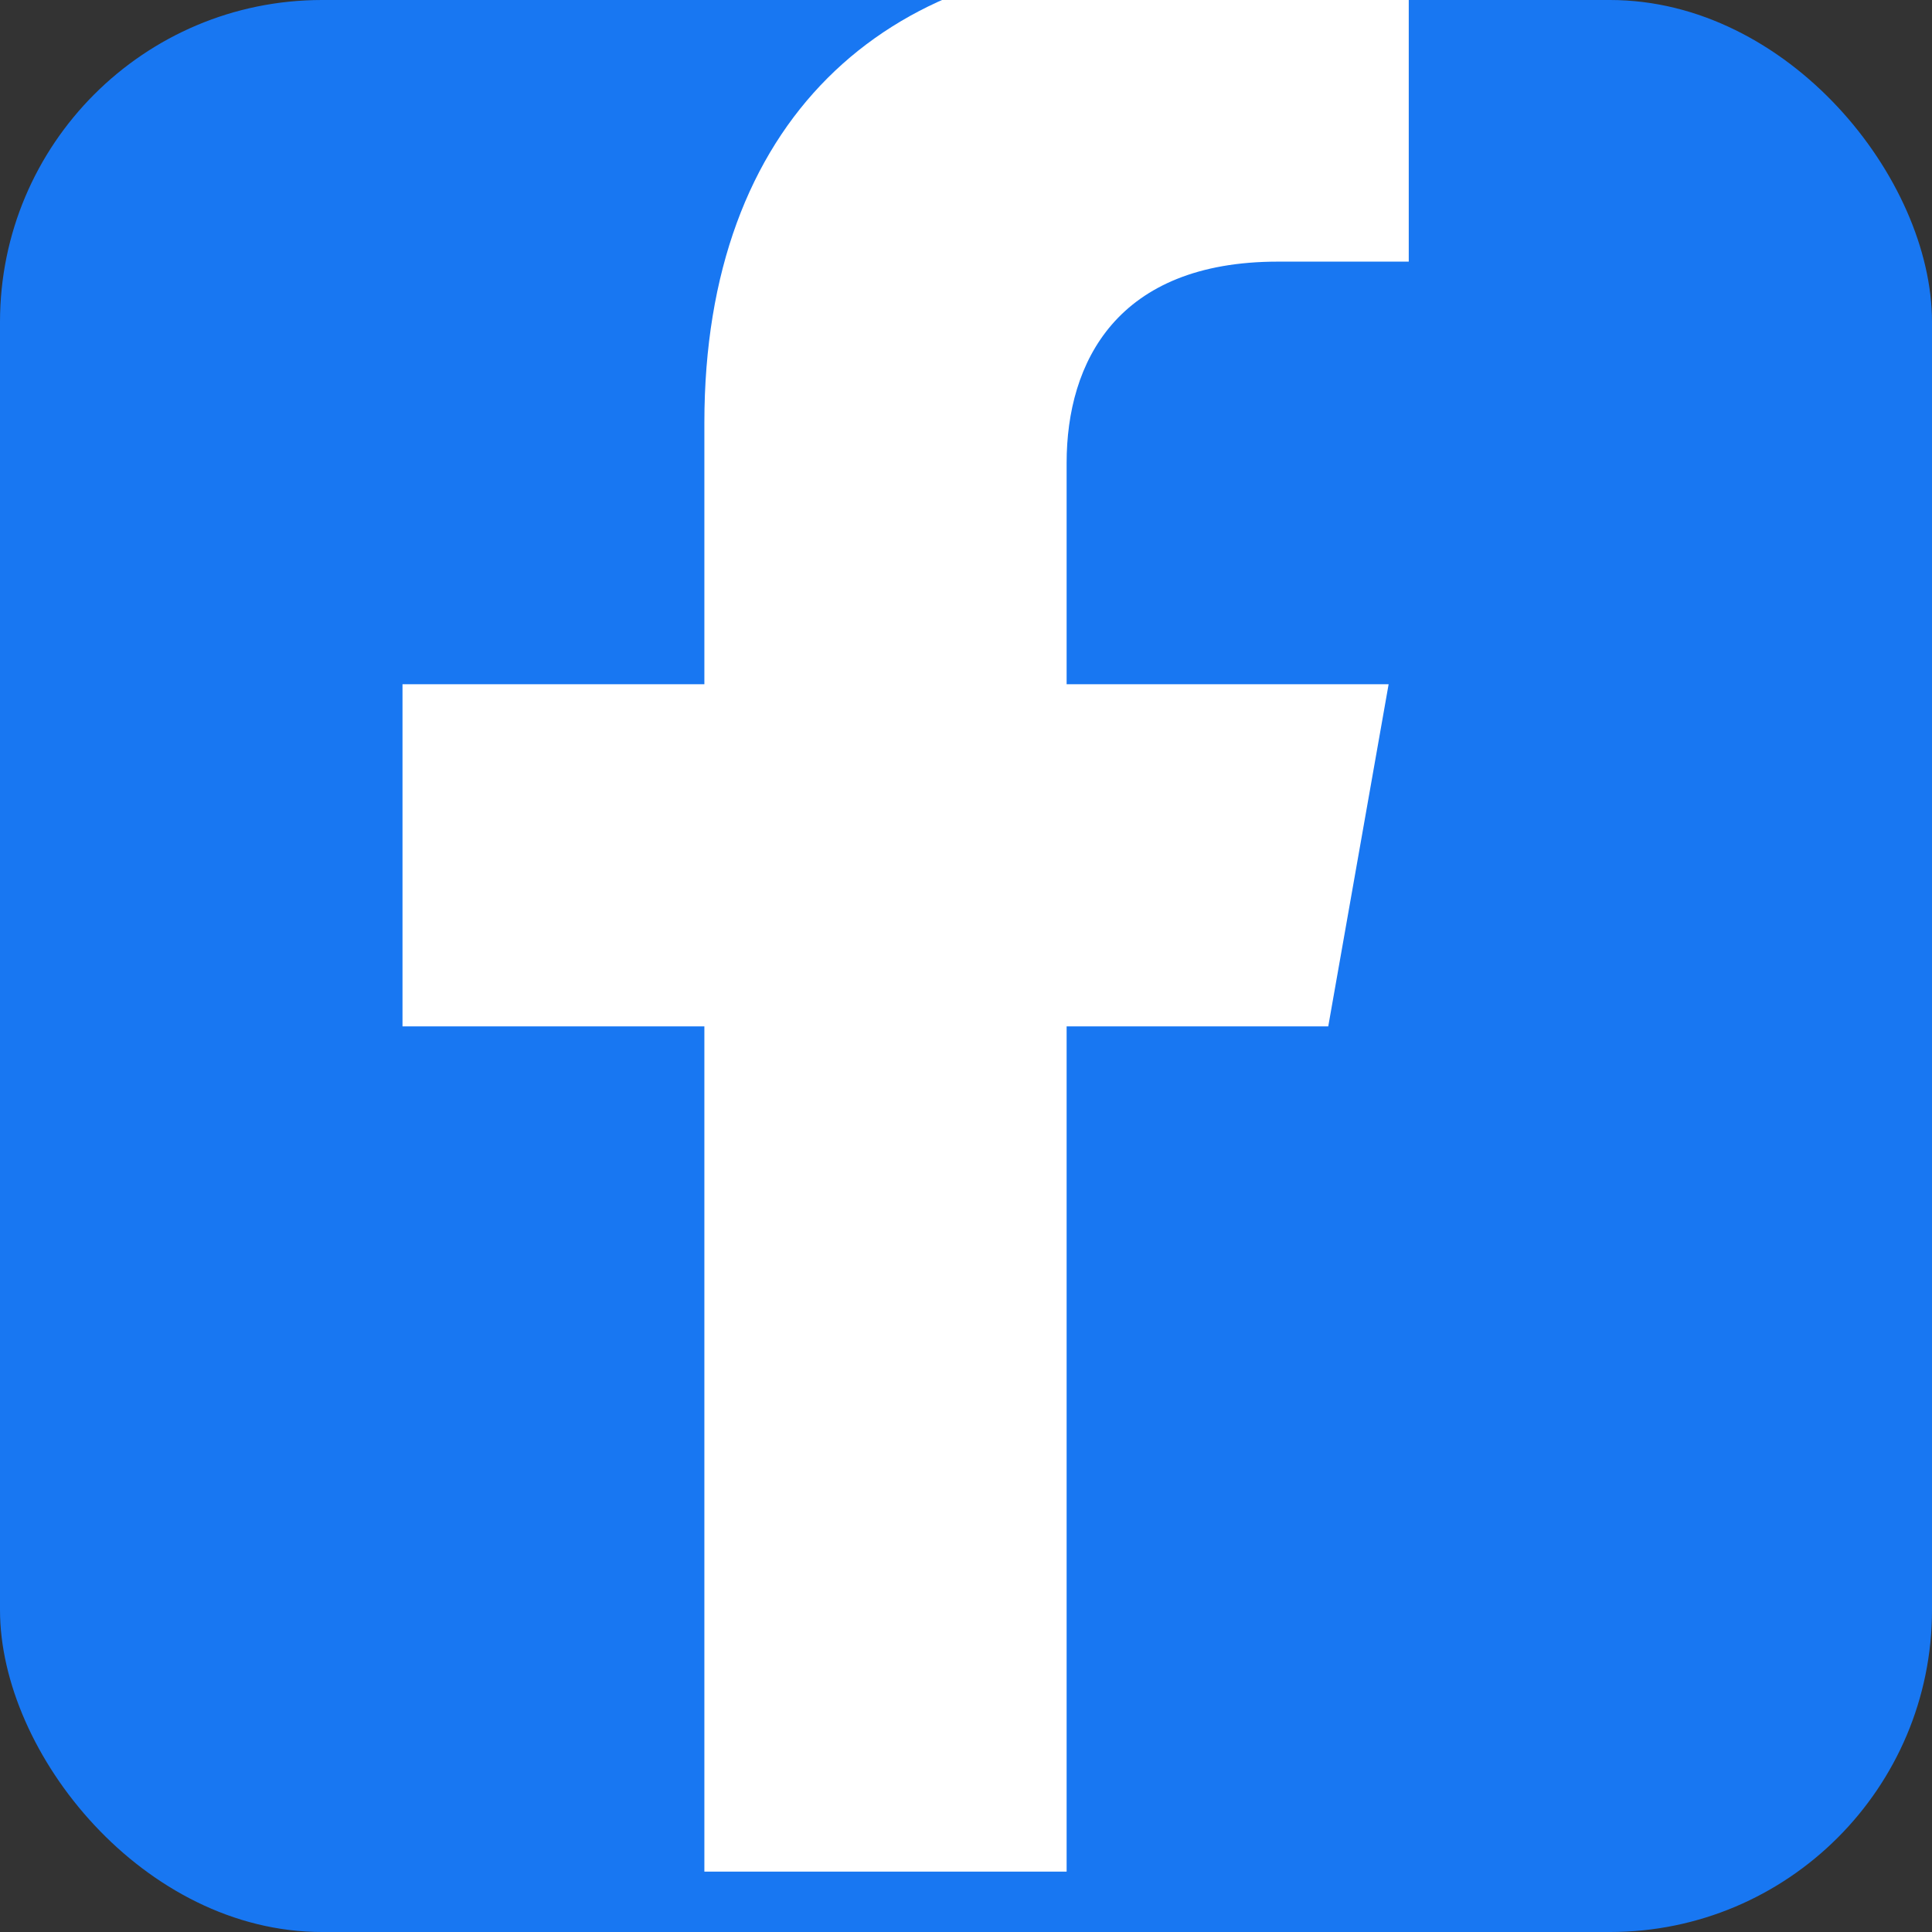
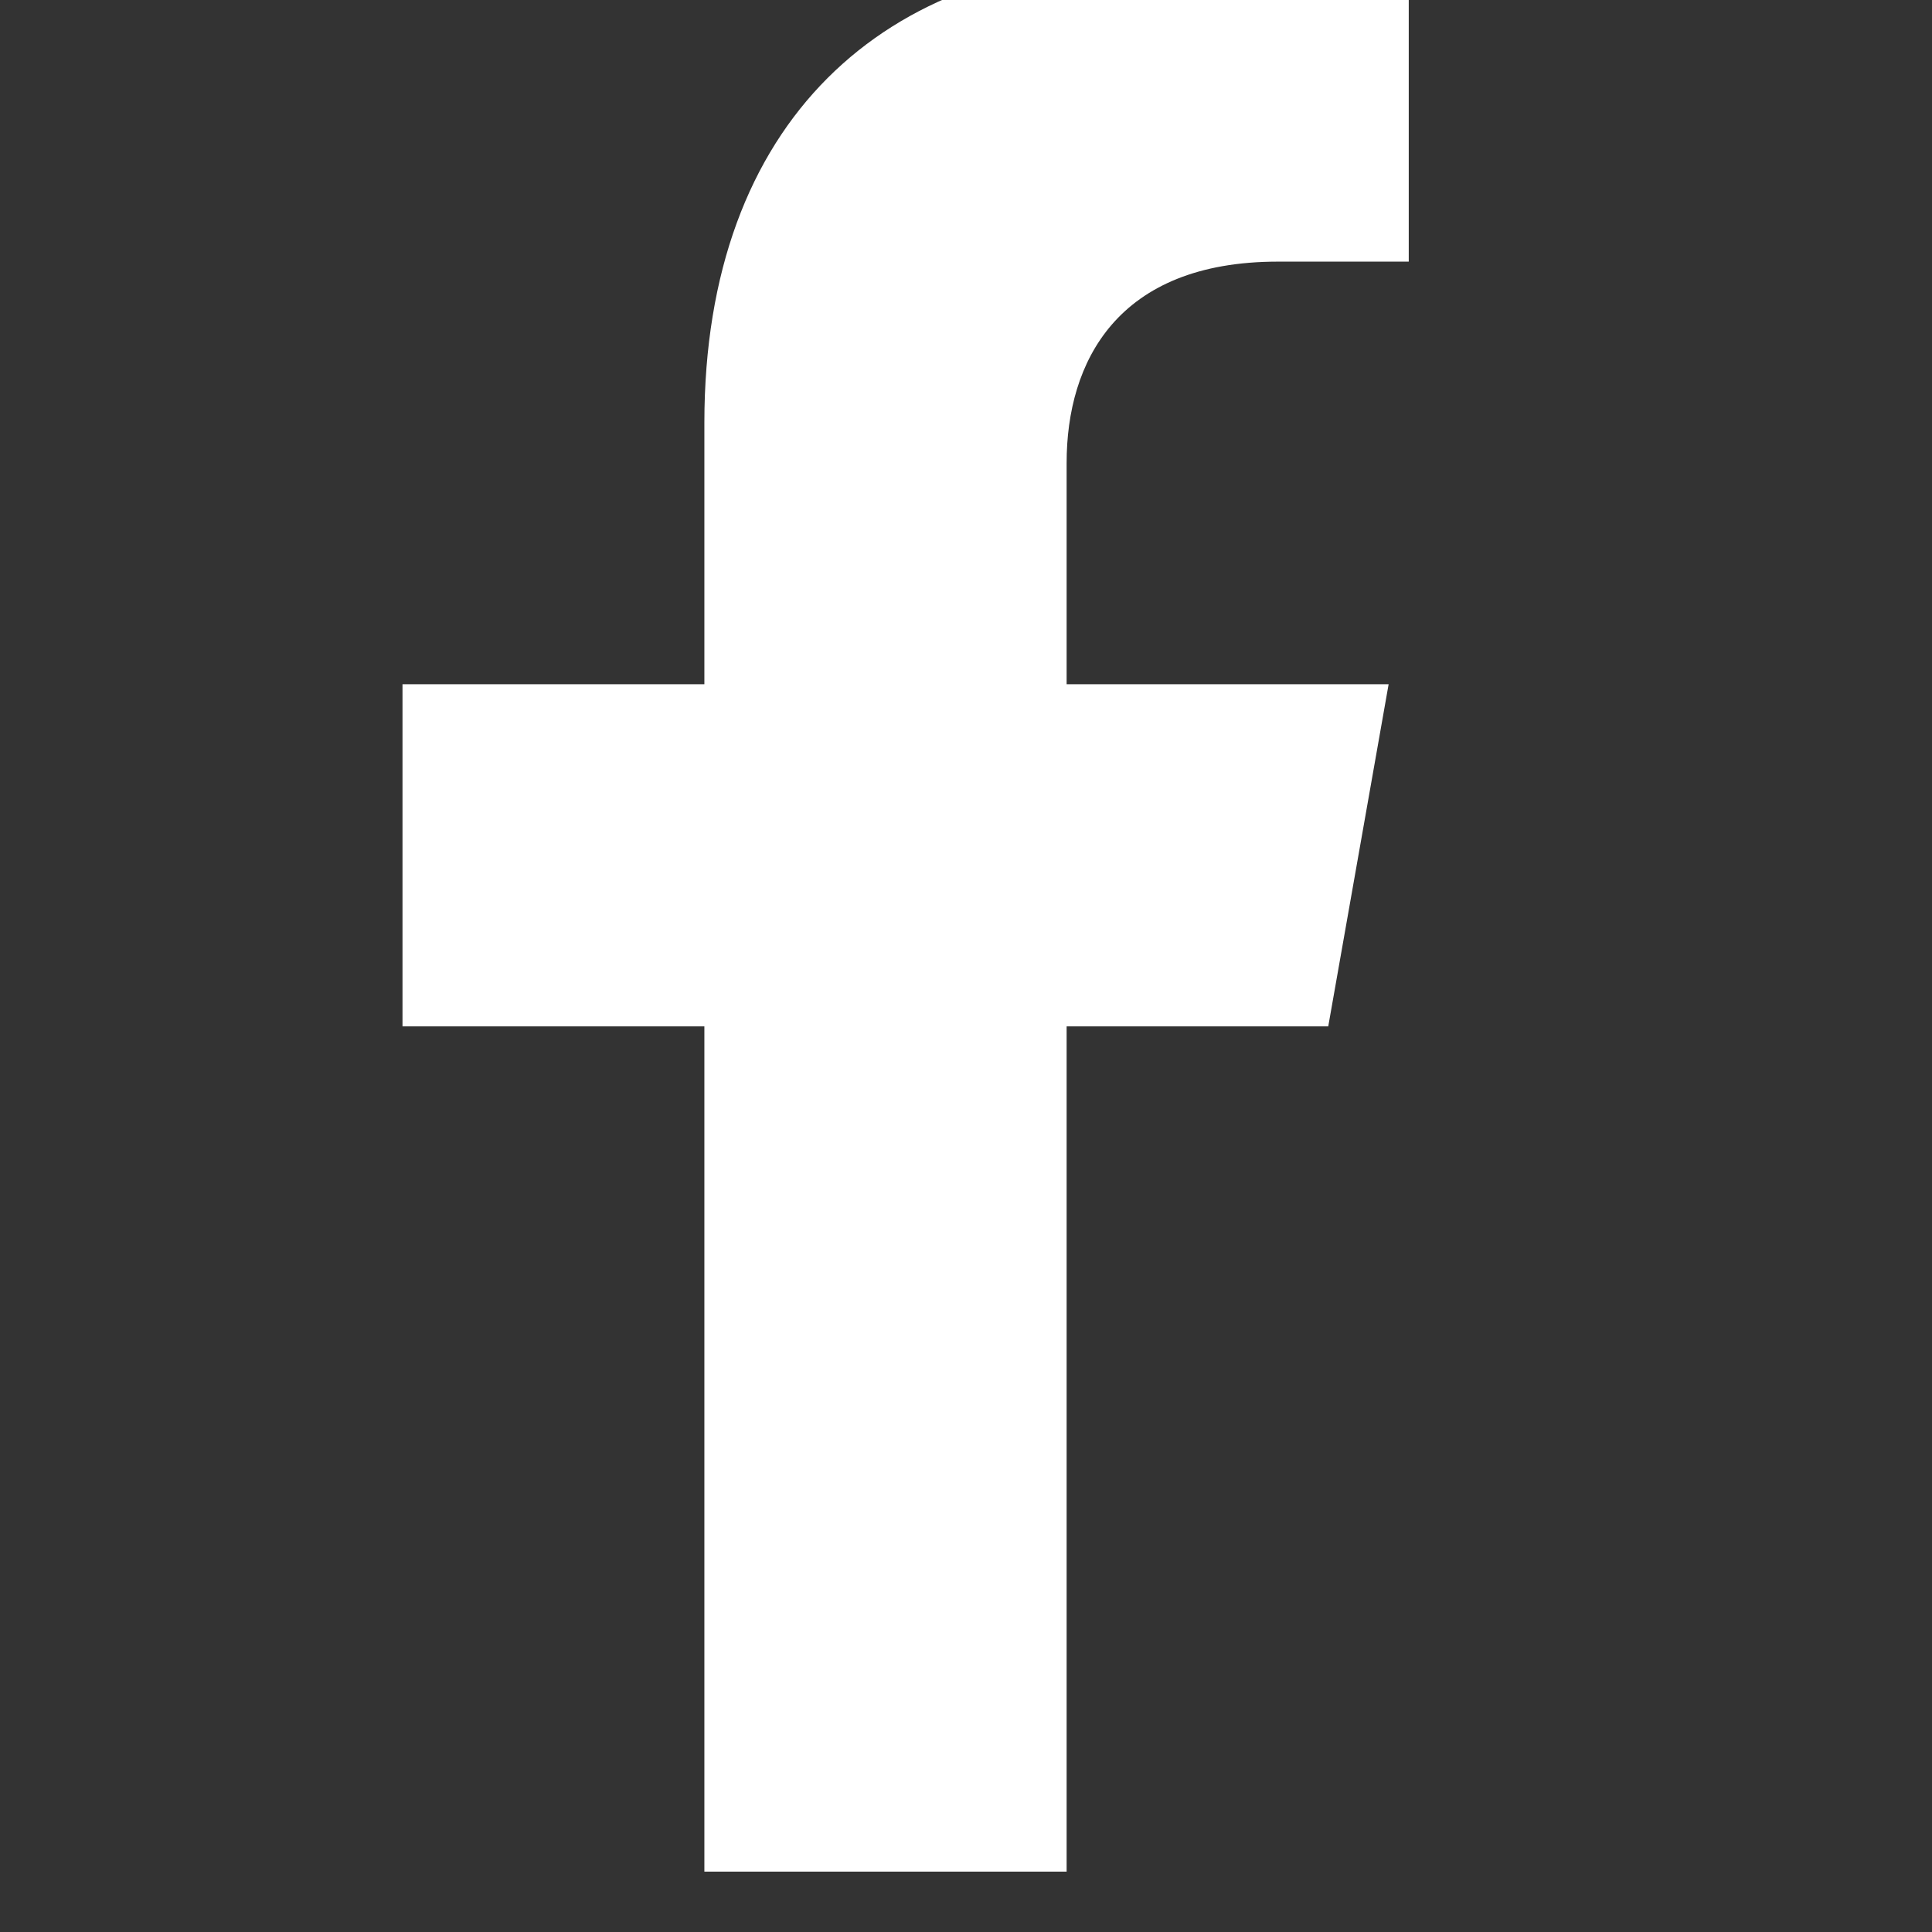
<svg xmlns="http://www.w3.org/2000/svg" viewBox="0 0 24 24" width="24" height="24">
  <rect x="0" y="0" width="24" height="24" fill="#333333" stroke="none" />
-   <rect width="24" height="24" rx="4" fill="#1877F2" />
  <path d="M16.5 12.75L17.25 8.5H13.25V5.75C13.25 4.5 13.875 3.25 15.875 3.25H17.5V-0.25C16.5 -0.375 15.375 -0.5 14.25 -0.5C11 -0.5 8.75 1.5 8.75 5.25V8.5H5V12.75H8.75V23.25H13.25V12.75H16.5Z" fill="#FFFFFF" />
</svg>